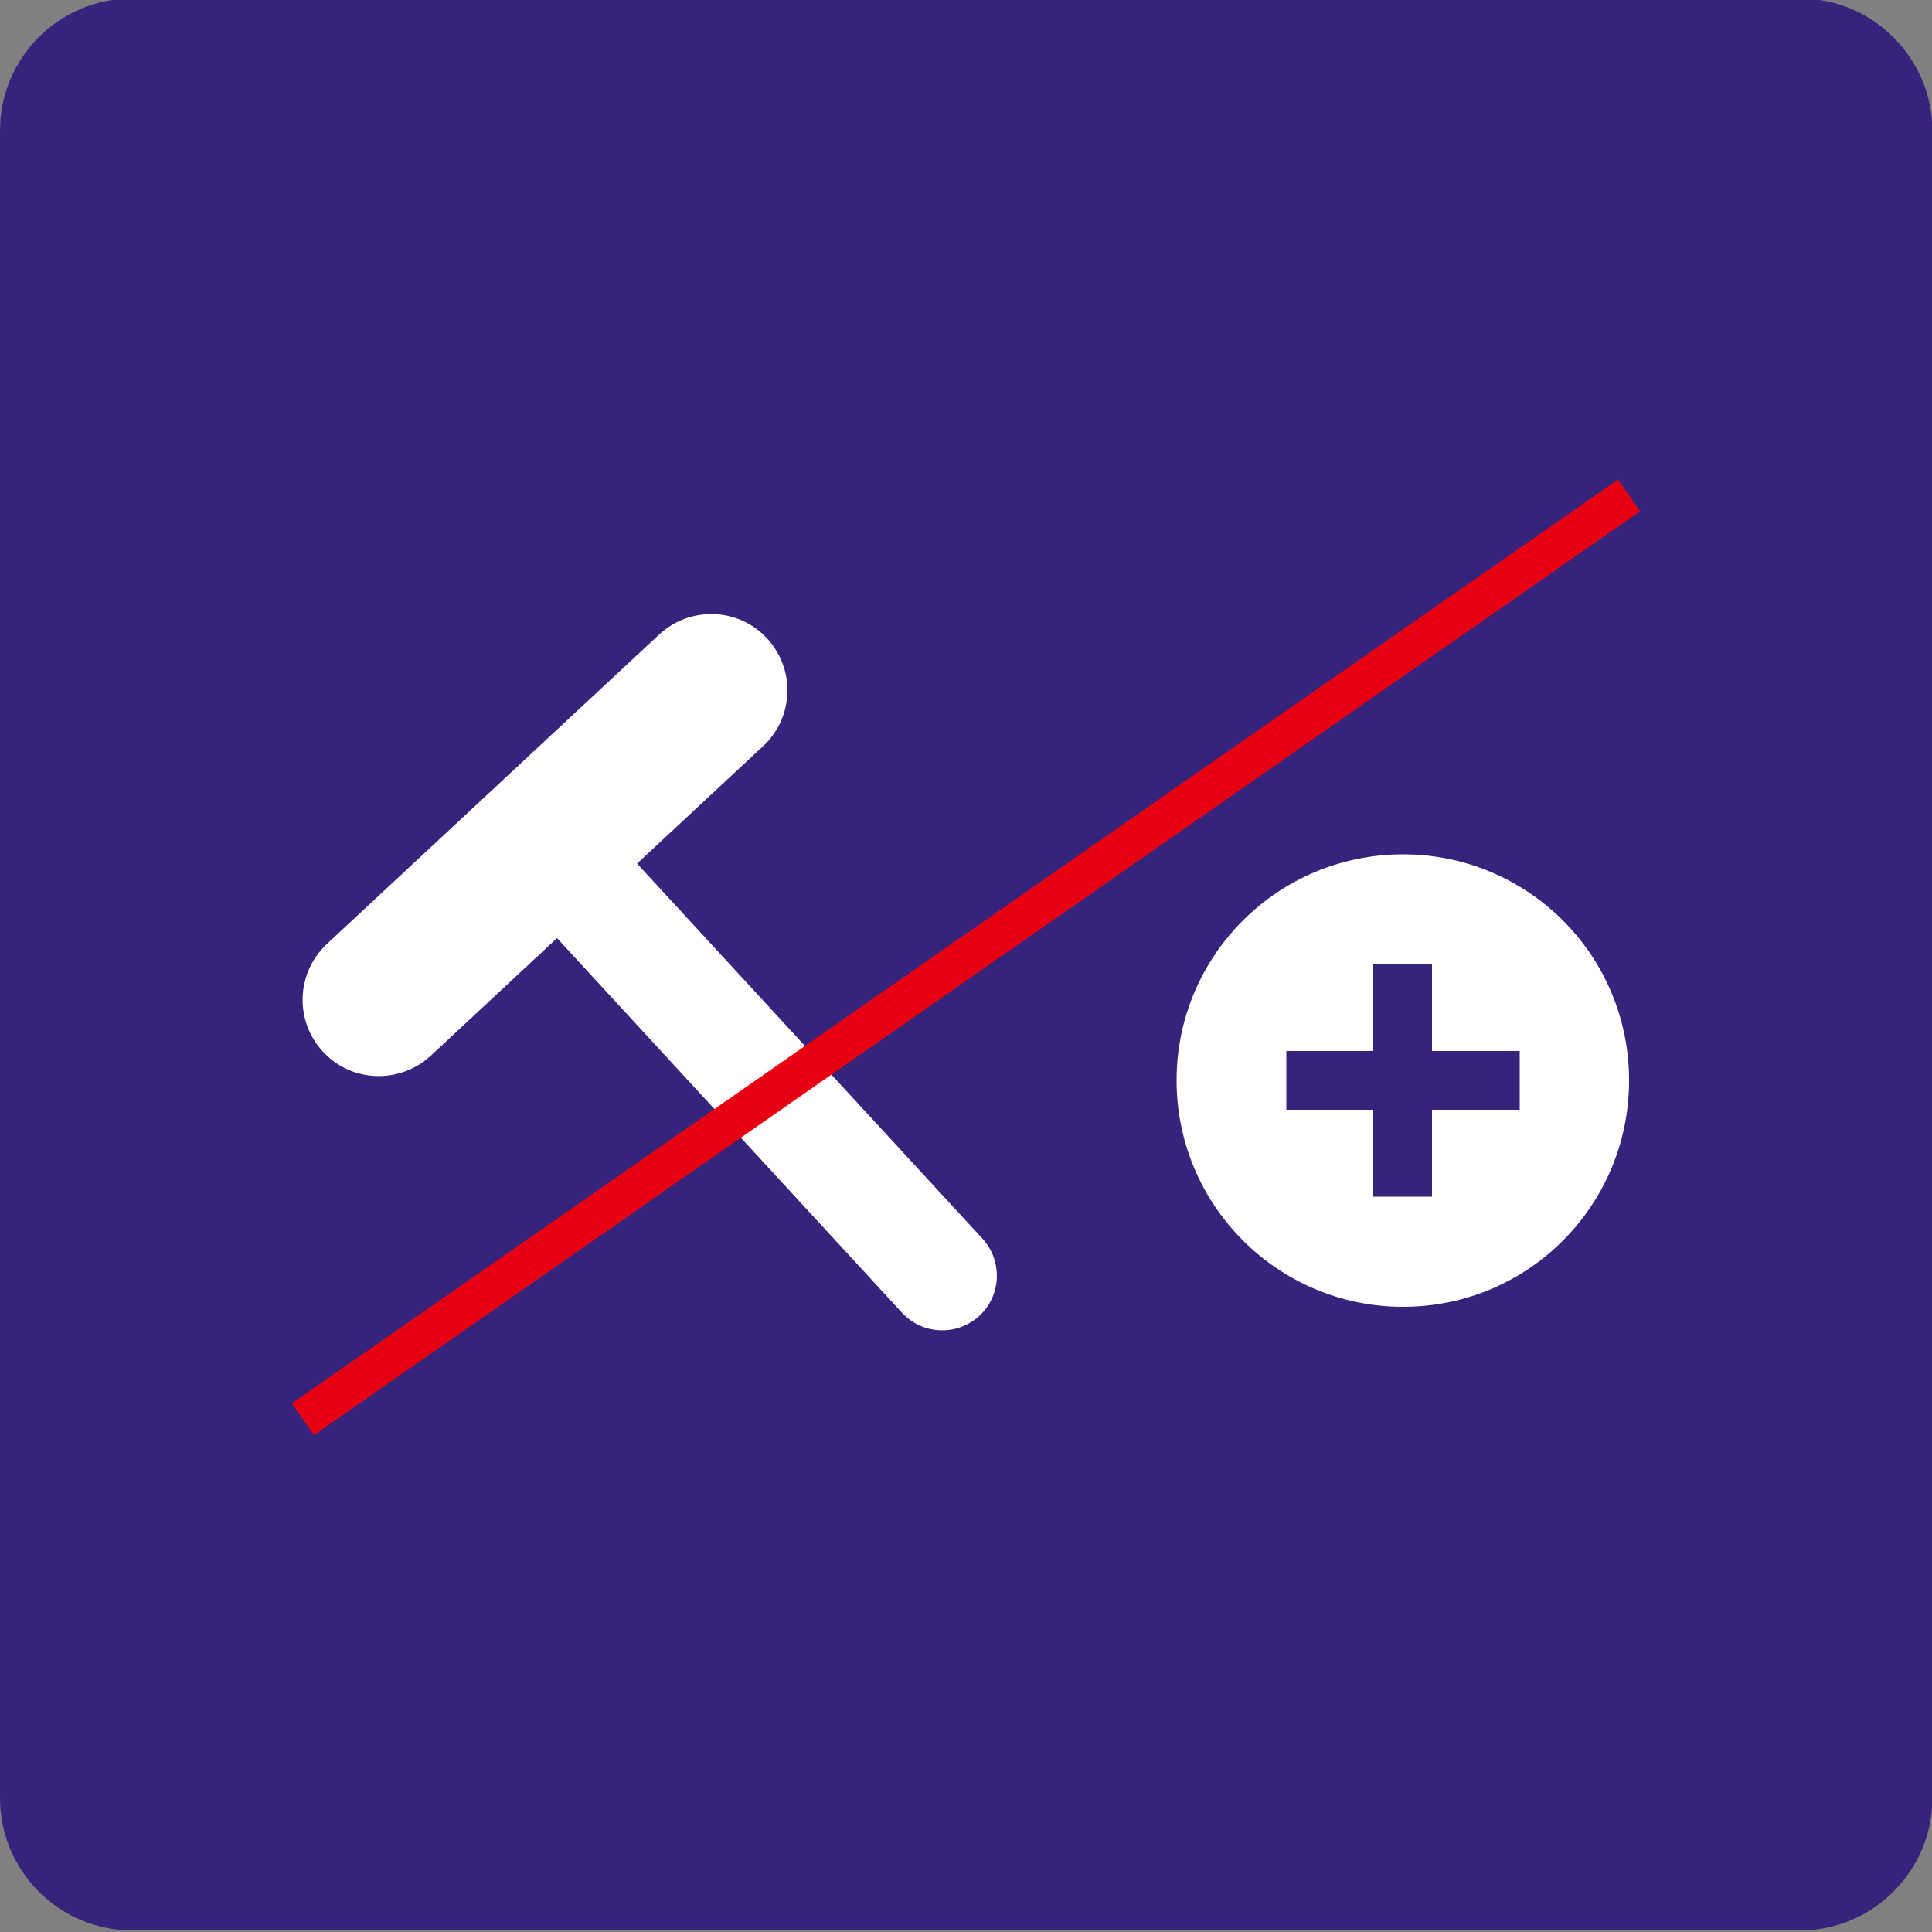
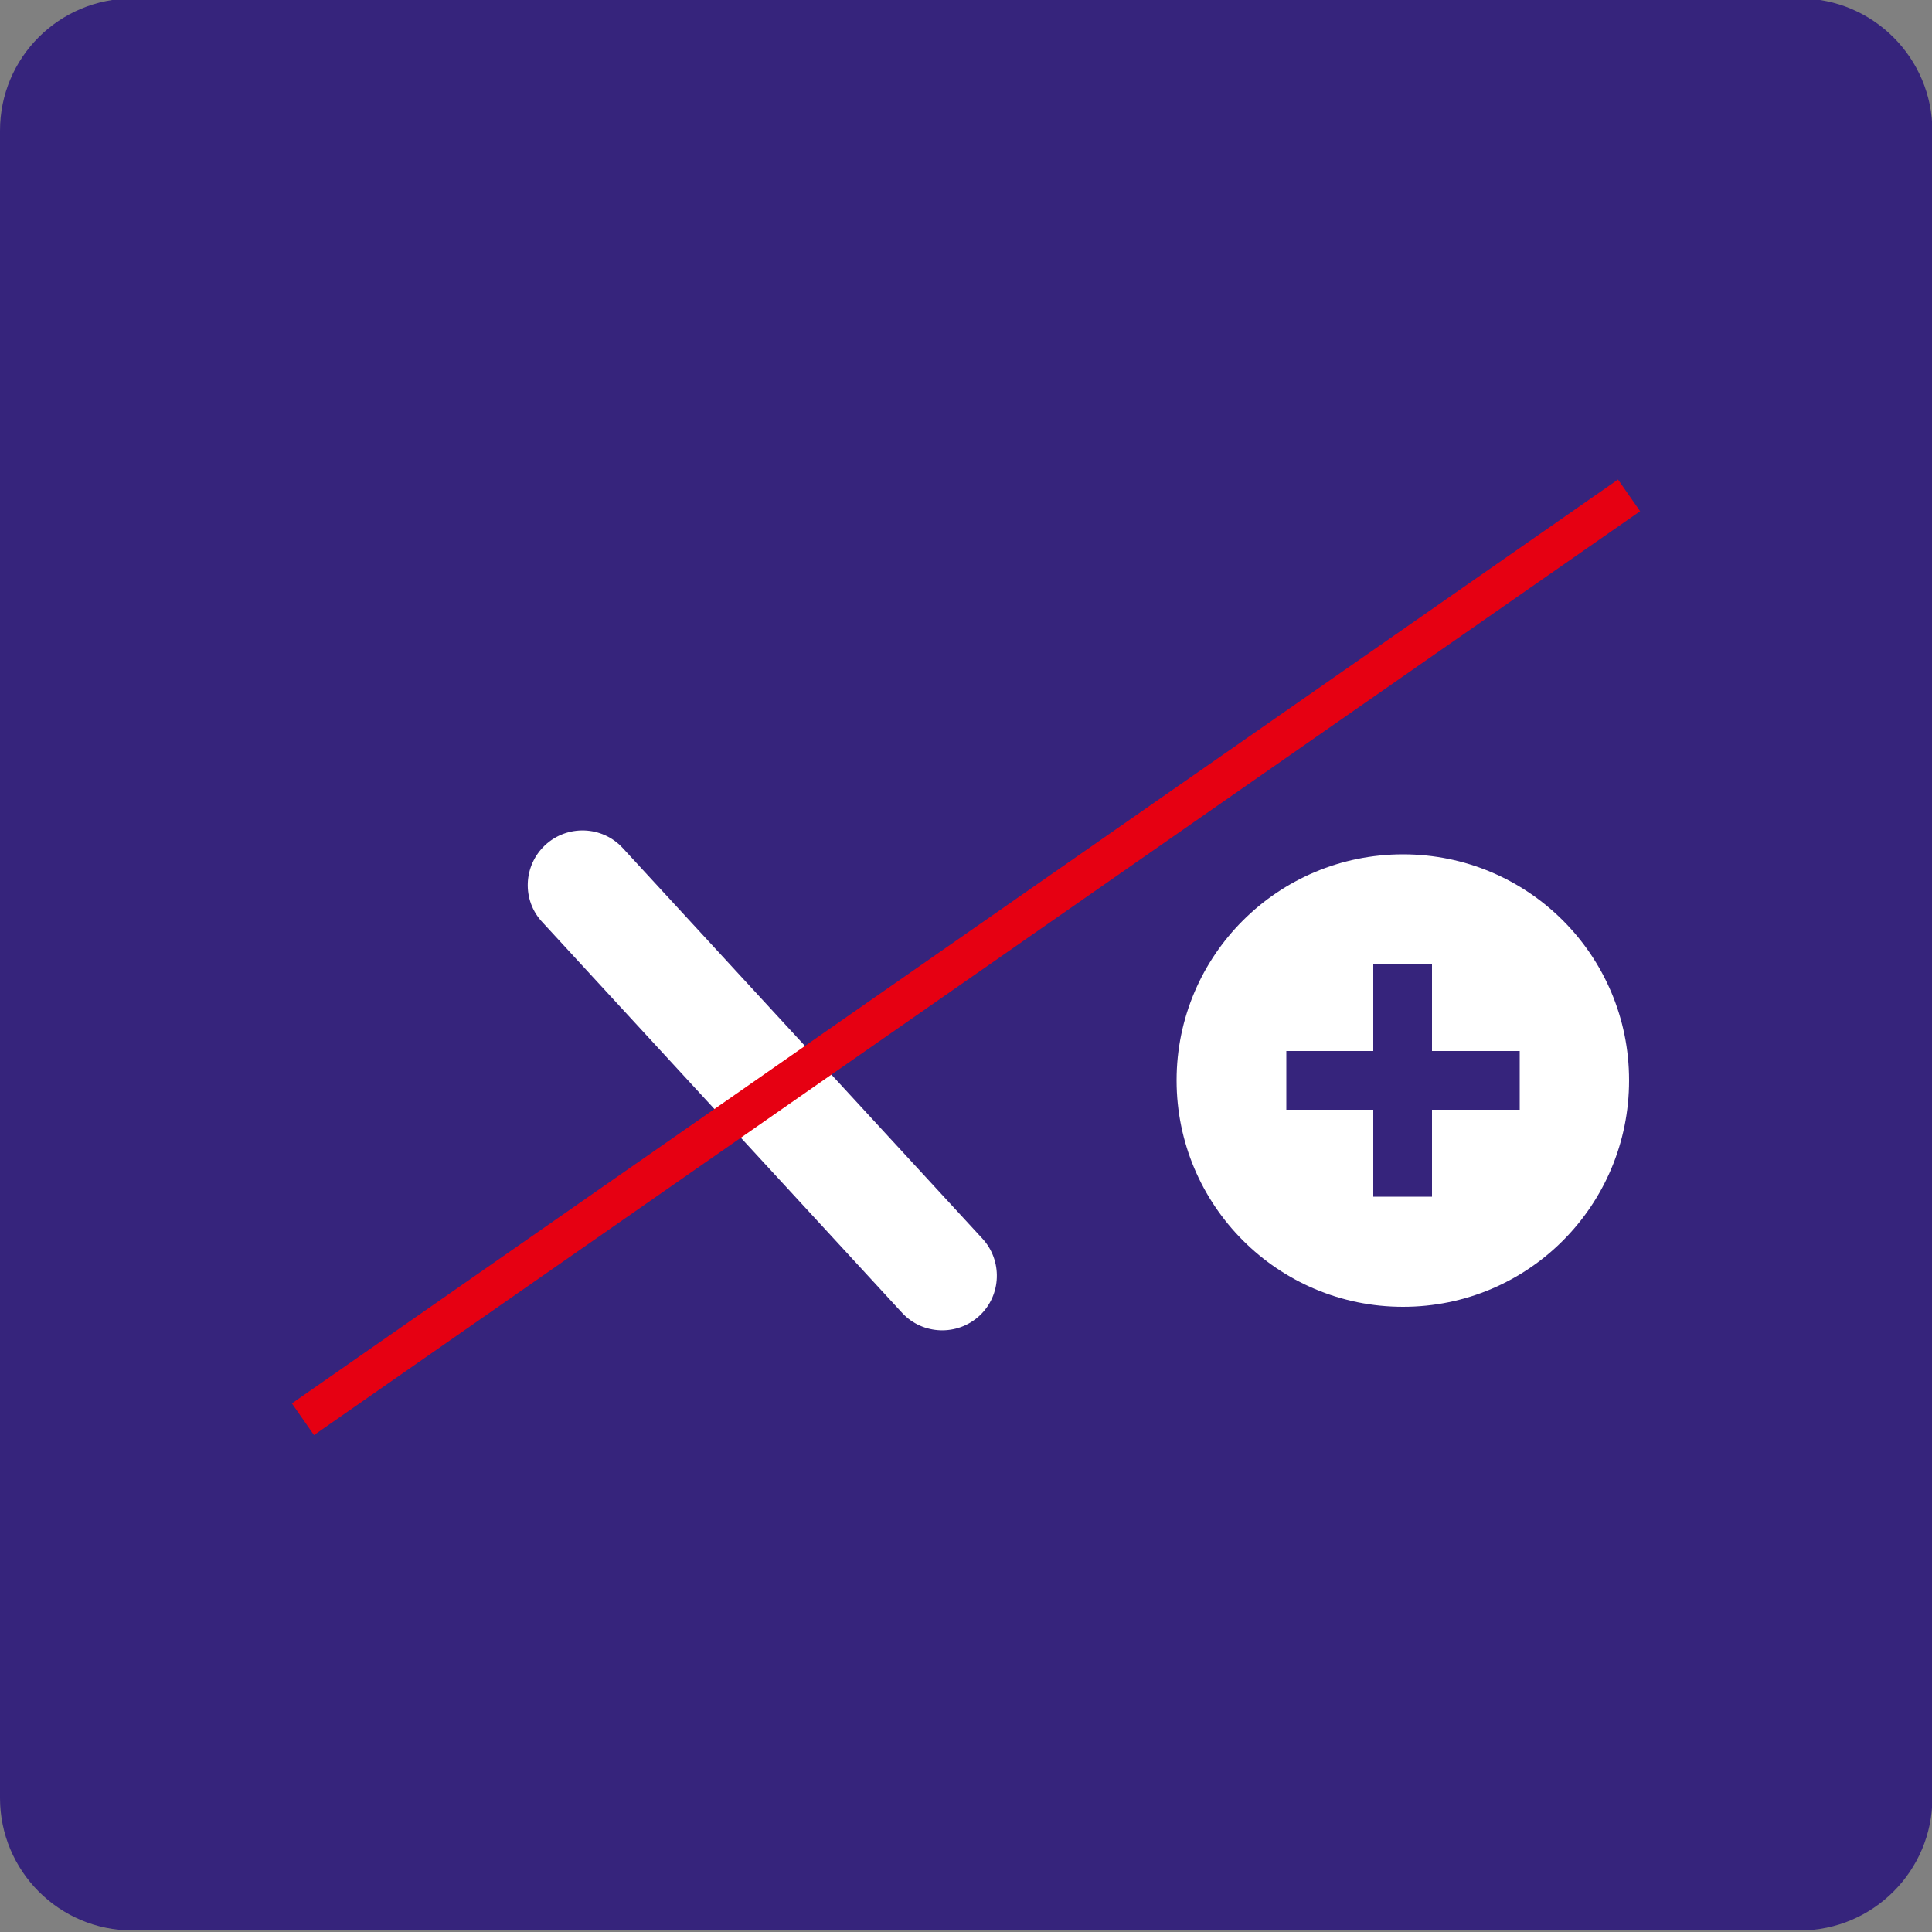
<svg xmlns="http://www.w3.org/2000/svg" id="_圖層_1" data-name="圖層_1" viewBox="0 0 50 50">
  <rect x="0" y="0" width="50" height="50" fill="#808080" stroke="none" />
  <defs>
    <style>
      .cls-1, .cls-2 {
        fill: #fff;
      }

      .cls-2 {
        fill-rule: evenodd;
      }

      .cls-3 {
        fill: #36247c;
      }

      .cls-4 {
        fill: none;
        stroke: #e60012;
        stroke-miterlimit: 10;
      }
    </style>
  </defs>
  <path class="cls-3" d="M3.43-.04h43.15c1.89,0,3.43,1.54,3.43,3.43v43.14c0,1.89-1.54,3.43-3.43,3.43H3.43C1.53,49.96,0,48.42,0,46.53V3.38C0,1.49,1.53-.04,3.43-.04Z" />
  <g>
    <g>
      <path class="cls-2" d="M36.31,22.11c-3.24,0-5.86,2.62-5.86,5.85s2.62,5.86,5.86,5.86,5.85-2.62,5.85-5.86-2.62-5.85-5.85-5.85ZM39.33,28.72h-2.27v2.25h-1.52v-2.25h-2.25v-1.52h2.25v-2.26h1.52v2.26h2.27v1.52Z" />
      <g>
-         <path class="cls-1" d="M19.85,16.52c.74.8.7,2.04-.1,2.79l-8.6,8.01c-.8.74-2.05.7-2.79-.1h0c-.74-.8-.7-2.04.1-2.79l8.6-8.01c.8-.74,2.05-.7,2.79.1h0Z" />
        <path class="cls-1" d="M25.42,32.05c.53.57.5,1.47-.07,2h0c-.57.53-1.47.5-2-.07l-9.31-10.11c-.54-.57-.5-1.47.07-2h0c.57-.53,1.47-.5,2,.07l9.31,10.11Z" />
      </g>
    </g>
    <line class="cls-4" x1="42.16" y1="12.82" x2="7.84" y2="36.73" />
  </g>
</svg>